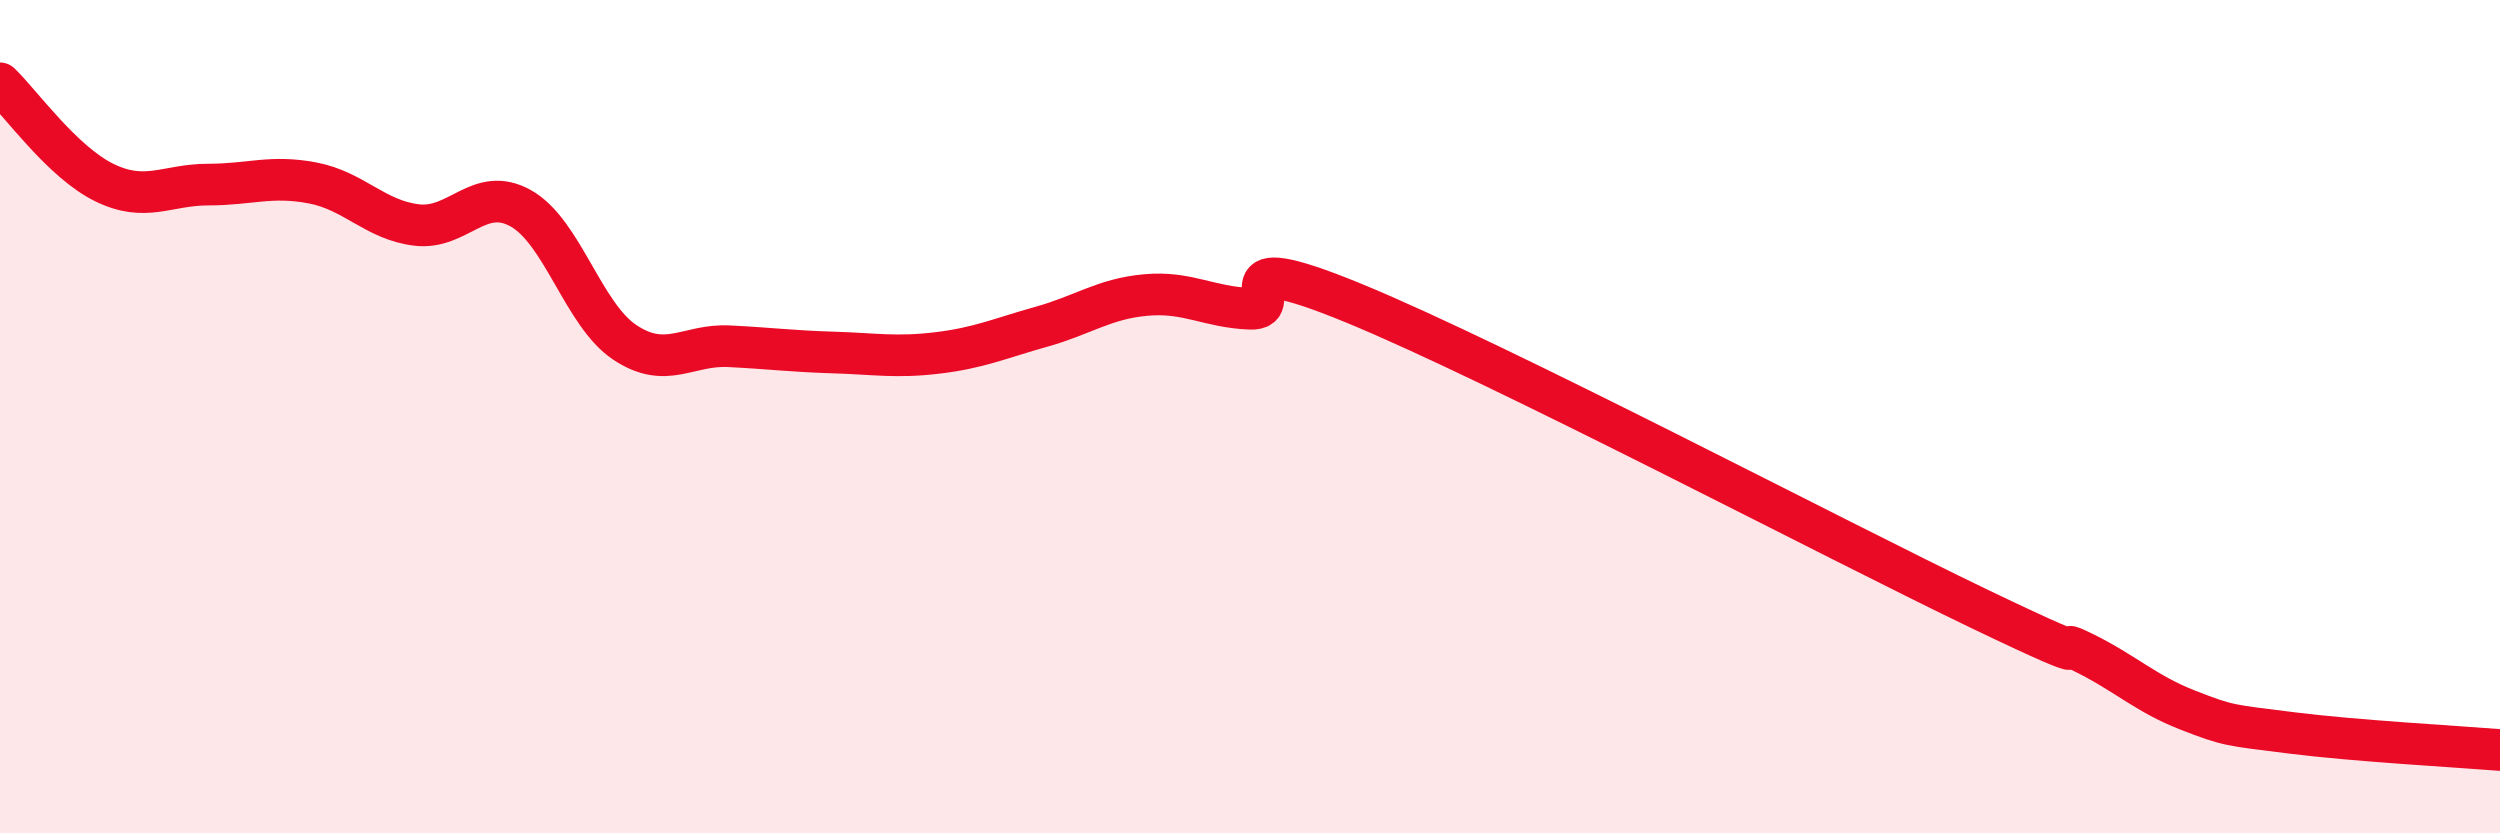
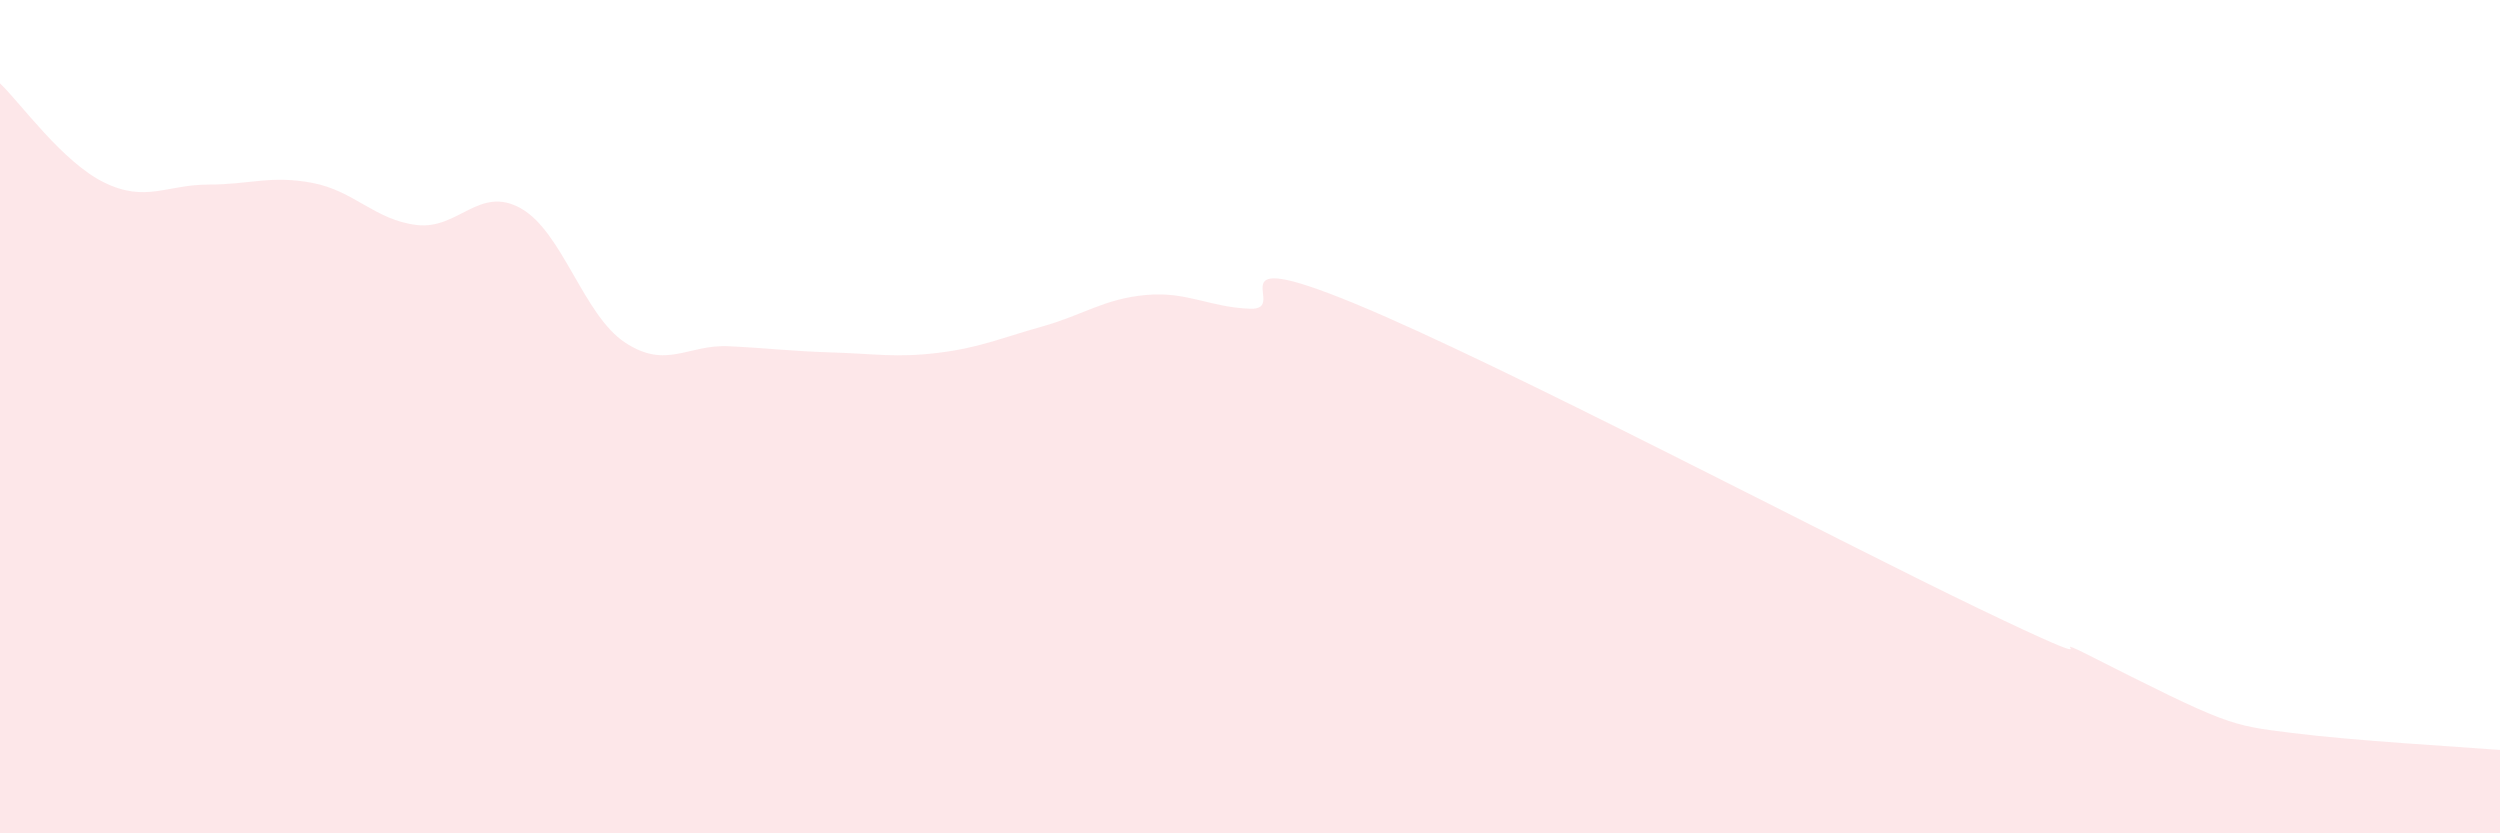
<svg xmlns="http://www.w3.org/2000/svg" width="60" height="20" viewBox="0 0 60 20">
-   <path d="M 0,2 C 0.5,2.48 1.5,3.89 2.5,4.38 C 3.5,4.87 4,4.43 5,4.43 C 6,4.43 6.5,4.2 7.5,4.39 C 8.5,4.58 9,5.28 10,5.4 C 11,5.52 11.5,4.44 12.5,5 C 13.5,5.56 14,7.56 15,8.22 C 16,8.88 16.5,8.26 17.5,8.31 C 18.5,8.36 19,8.43 20,8.46 C 21,8.49 21.5,8.59 22.5,8.47 C 23.5,8.35 24,8.12 25,7.84 C 26,7.56 26.5,7.17 27.5,7.08 C 28.5,6.99 29,7.37 30,7.41 C 31,7.45 29,5.84 32.5,7.28 C 36,8.72 44,12.93 47.5,14.61 C 51,16.29 49,15.17 50,15.66 C 51,16.15 51.5,16.65 52.5,17.04 C 53.5,17.43 53.5,17.4 55,17.59 C 56.5,17.78 59,17.92 60,18L60 20L0 20Z" fill="#EB0A25" opacity="0.1" stroke-linecap="round" stroke-linejoin="round" />
-   <path d="M 0,2 C 0.5,2.48 1.5,3.89 2.5,4.38 C 3.5,4.87 4,4.43 5,4.43 C 6,4.43 6.5,4.2 7.5,4.39 C 8.5,4.58 9,5.28 10,5.4 C 11,5.52 11.5,4.44 12.5,5 C 13.5,5.56 14,7.56 15,8.22 C 16,8.88 16.5,8.26 17.5,8.31 C 18.5,8.36 19,8.43 20,8.46 C 21,8.49 21.5,8.59 22.5,8.47 C 23.5,8.35 24,8.12 25,7.84 C 26,7.56 26.5,7.17 27.5,7.08 C 28.5,6.99 29,7.37 30,7.41 C 31,7.45 29,5.84 32.5,7.28 C 36,8.72 44,12.93 47.5,14.61 C 51,16.29 49,15.17 50,15.66 C 51,16.15 51.5,16.65 52.5,17.04 C 53.5,17.43 53.5,17.4 55,17.59 C 56.5,17.78 59,17.92 60,18" stroke="#EB0A25" stroke-width="1" fill="none" stroke-linecap="round" stroke-linejoin="round" />
+   <path d="M 0,2 C 0.5,2.48 1.5,3.89 2.5,4.38 C 3.5,4.87 4,4.43 5,4.43 C 6,4.43 6.5,4.2 7.5,4.39 C 8.5,4.58 9,5.28 10,5.4 C 11,5.52 11.5,4.44 12.5,5 C 13.5,5.56 14,7.56 15,8.22 C 16,8.88 16.5,8.26 17.5,8.31 C 18.5,8.36 19,8.43 20,8.46 C 21,8.49 21.5,8.59 22.5,8.47 C 23.5,8.35 24,8.12 25,7.84 C 26,7.56 26.5,7.17 27.5,7.08 C 28.5,6.99 29,7.37 30,7.41 C 31,7.45 29,5.84 32.5,7.28 C 36,8.72 44,12.93 47.5,14.61 C 51,16.29 49,15.17 50,15.66 C 53.5,17.43 53.5,17.4 55,17.59 C 56.5,17.78 59,17.92 60,18L60 20L0 20Z" fill="#EB0A25" opacity="0.1" stroke-linecap="round" stroke-linejoin="round" />
</svg>